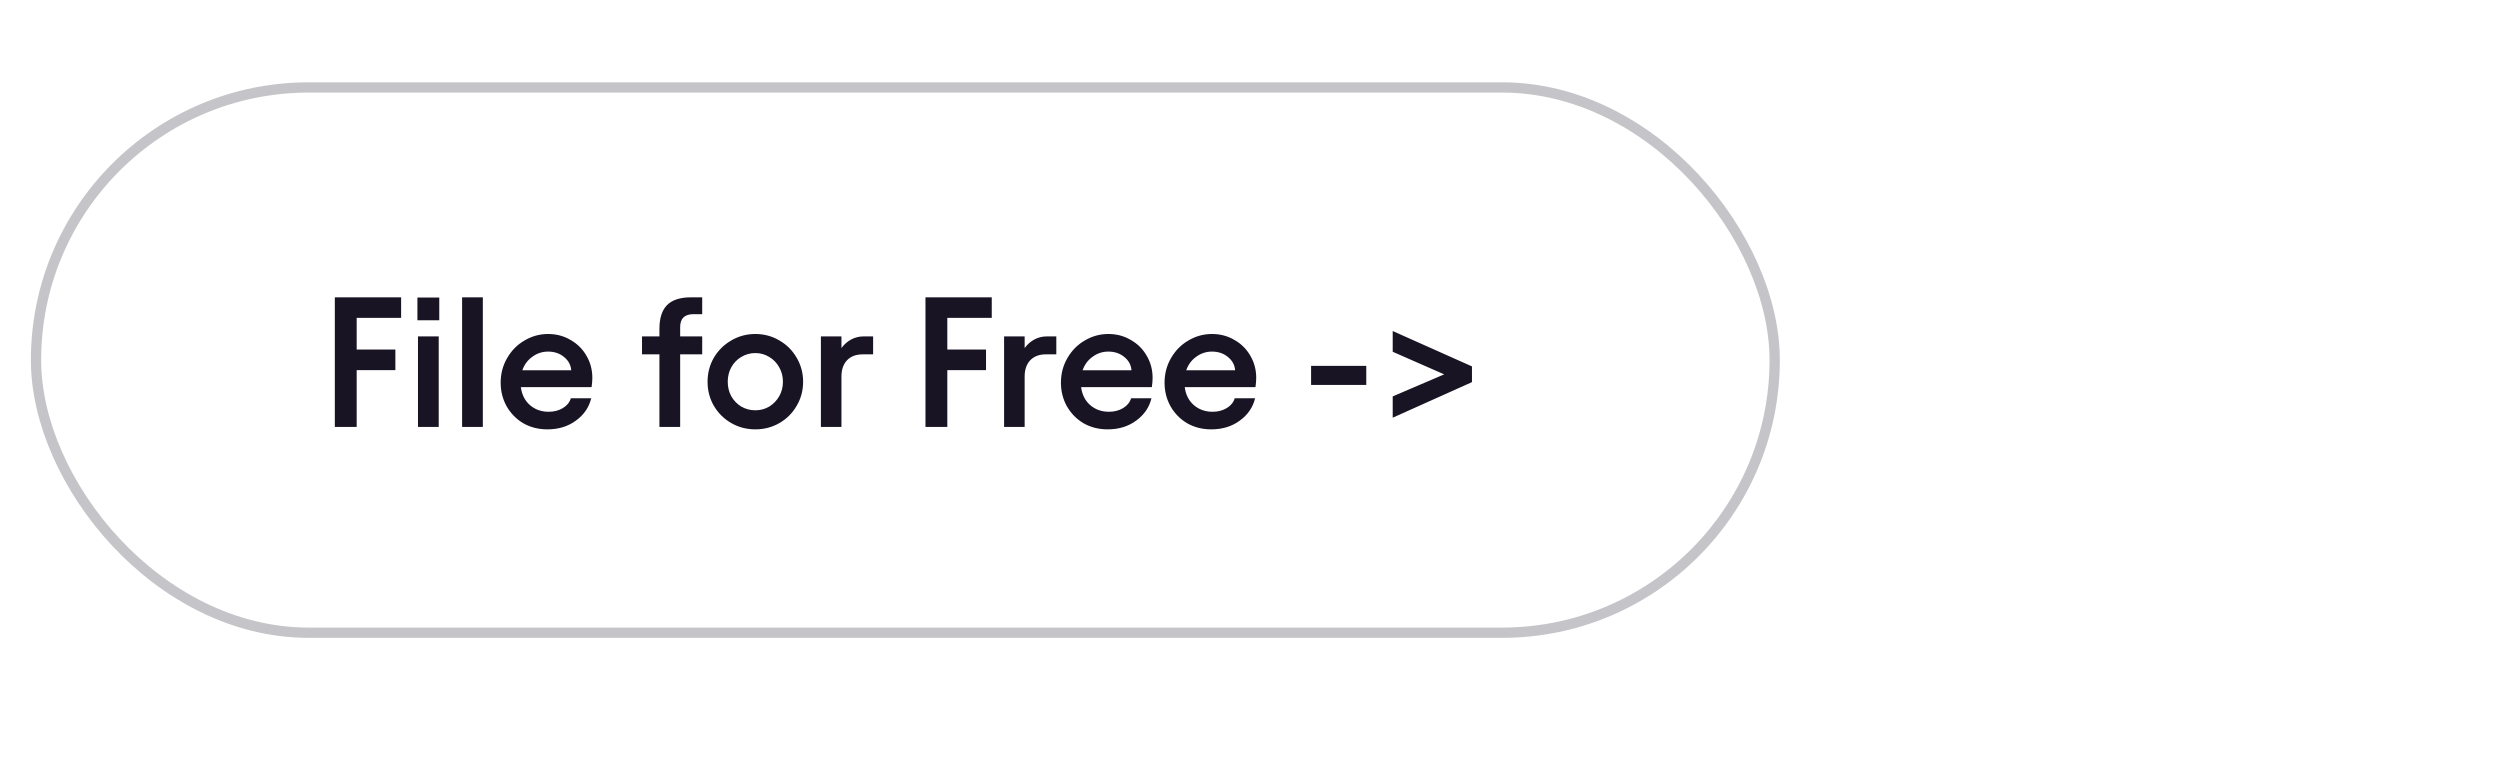
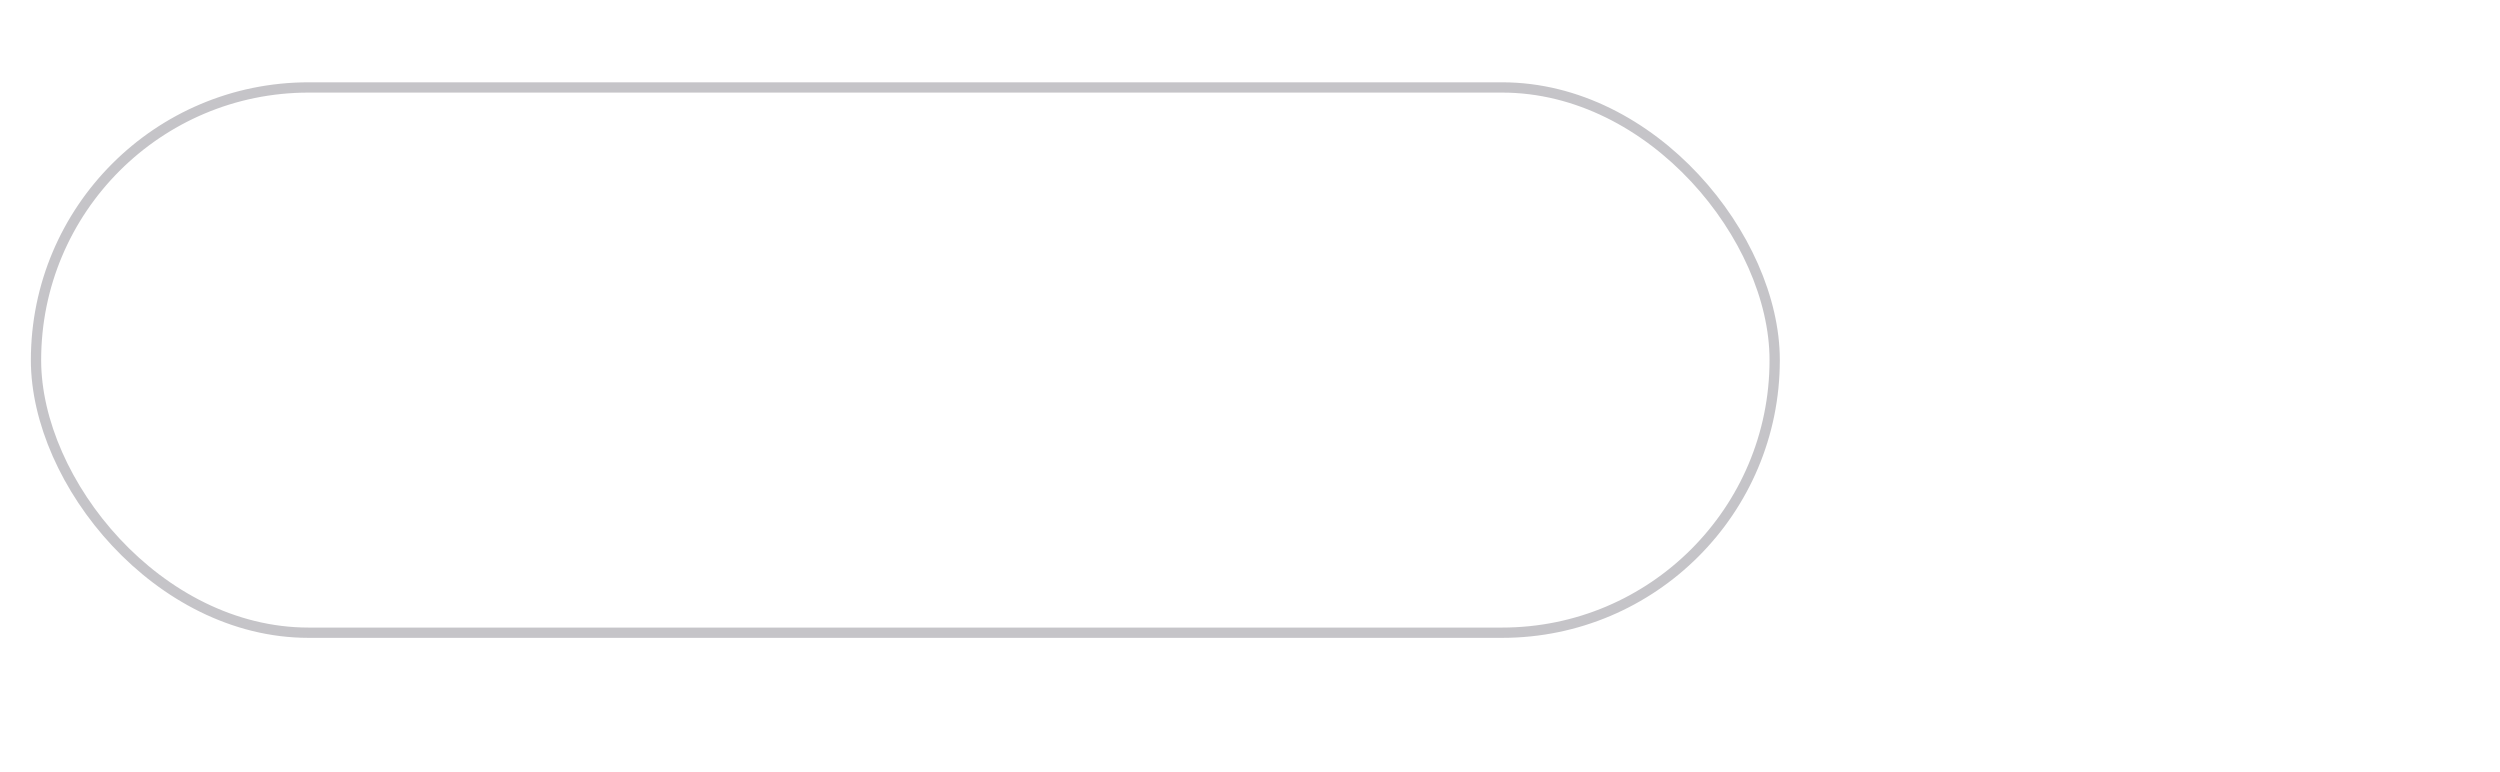
<svg xmlns="http://www.w3.org/2000/svg" width="243" height="75" viewBox="0 0 243 75" fill="none">
  <rect width="243" height="75" fill="white" />
  <rect x="3.5" y="8.5" width="169" height="53" rx="26.5" stroke="#191424" stroke-opacity="0.25" />
-   <path d="M38.989 28.9V30.898H34.669V33.976H38.431V35.974H34.669V41.5H32.545V28.9H38.989ZM42.643 32.698V41.5H40.627V32.698H42.643ZM42.697 28.918V31.132H40.573V28.918H42.697ZM46.932 41.5H44.916V28.9H46.932V41.5ZM53.201 41.734C52.337 41.734 51.557 41.536 50.861 41.14C50.177 40.732 49.637 40.18 49.241 39.484C48.857 38.788 48.665 38.026 48.665 37.198C48.665 36.322 48.875 35.524 49.295 34.804C49.715 34.072 50.279 33.502 50.987 33.094C51.695 32.674 52.457 32.464 53.273 32.464C54.077 32.464 54.803 32.656 55.451 33.04C56.111 33.412 56.627 33.922 56.999 34.57C57.383 35.218 57.575 35.938 57.575 36.73C57.575 36.982 57.551 37.282 57.503 37.63H50.627C50.723 38.362 51.017 38.944 51.509 39.376C52.013 39.808 52.619 40.024 53.327 40.024C53.855 40.024 54.317 39.904 54.713 39.664C55.109 39.424 55.367 39.106 55.487 38.71H57.467C57.251 39.598 56.753 40.324 55.973 40.888C55.205 41.452 54.281 41.734 53.201 41.734ZM55.523 35.992C55.487 35.476 55.253 35.044 54.821 34.696C54.401 34.348 53.885 34.174 53.273 34.174C52.709 34.174 52.199 34.342 51.743 34.678C51.287 35.002 50.963 35.44 50.771 35.992H55.523ZM62.404 32.698H64.096V31.96C64.096 30.928 64.342 30.16 64.834 29.656C65.338 29.152 66.112 28.9 67.156 28.9H68.254V30.538H67.39C66.538 30.538 66.112 30.958 66.112 31.798V32.698H68.254V34.444H66.112V41.5H64.096V34.444H62.404V32.698ZM73.419 41.734C72.567 41.734 71.787 41.53 71.079 41.122C70.371 40.714 69.807 40.156 69.387 39.448C68.979 38.74 68.775 37.96 68.775 37.108C68.775 36.256 68.979 35.476 69.387 34.768C69.807 34.06 70.371 33.502 71.079 33.094C71.787 32.674 72.567 32.464 73.419 32.464C74.271 32.464 75.051 32.674 75.759 33.094C76.467 33.502 77.025 34.06 77.433 34.768C77.853 35.476 78.063 36.256 78.063 37.108C78.063 37.96 77.853 38.74 77.433 39.448C77.025 40.156 76.467 40.714 75.759 41.122C75.051 41.53 74.271 41.734 73.419 41.734ZM70.737 37.108C70.737 37.624 70.851 38.092 71.079 38.512C71.319 38.932 71.643 39.268 72.051 39.52C72.471 39.76 72.927 39.88 73.419 39.88C73.911 39.88 74.361 39.76 74.769 39.52C75.177 39.268 75.501 38.932 75.741 38.512C75.981 38.092 76.101 37.624 76.101 37.108C76.101 36.592 75.981 36.124 75.741 35.704C75.501 35.272 75.177 34.936 74.769 34.696C74.361 34.444 73.911 34.318 73.419 34.318C72.927 34.318 72.471 34.444 72.051 34.696C71.643 34.936 71.319 35.272 71.079 35.704C70.851 36.124 70.737 36.592 70.737 37.108ZM81.789 33.832C82.053 33.472 82.365 33.196 82.725 33.004C83.097 32.8 83.505 32.698 83.949 32.698H84.867V34.444H83.841C83.205 34.444 82.701 34.636 82.329 35.02C81.969 35.404 81.789 35.932 81.789 36.604V41.5H79.791V32.698H81.789V33.832ZM96.399 28.9V30.898H92.079V33.976H95.841V35.974H92.079V41.5H89.955V28.9H96.399ZM99.596 33.832C99.86 33.472 100.172 33.196 100.532 33.004C100.904 32.8 101.312 32.698 101.756 32.698H102.674V34.444H101.648C101.012 34.444 100.508 34.636 100.136 35.02C99.776 35.404 99.596 35.932 99.596 36.604V41.5H97.598V32.698H99.596V33.832ZM107.658 41.734C106.794 41.734 106.014 41.536 105.318 41.14C104.634 40.732 104.094 40.18 103.698 39.484C103.314 38.788 103.122 38.026 103.122 37.198C103.122 36.322 103.332 35.524 103.752 34.804C104.172 34.072 104.736 33.502 105.444 33.094C106.152 32.674 106.914 32.464 107.73 32.464C108.534 32.464 109.26 32.656 109.908 33.04C110.568 33.412 111.084 33.922 111.456 34.57C111.84 35.218 112.032 35.938 112.032 36.73C112.032 36.982 112.008 37.282 111.96 37.63H105.084C105.18 38.362 105.474 38.944 105.966 39.376C106.47 39.808 107.076 40.024 107.784 40.024C108.312 40.024 108.774 39.904 109.17 39.664C109.566 39.424 109.824 39.106 109.944 38.71H111.924C111.708 39.598 111.21 40.324 110.43 40.888C109.662 41.452 108.738 41.734 107.658 41.734ZM109.98 35.992C109.944 35.476 109.71 35.044 109.278 34.696C108.858 34.348 108.342 34.174 107.73 34.174C107.166 34.174 106.656 34.342 106.2 34.678C105.744 35.002 105.42 35.44 105.228 35.992H109.98ZM117.731 41.734C116.867 41.734 116.087 41.536 115.391 41.14C114.707 40.732 114.167 40.18 113.771 39.484C113.387 38.788 113.195 38.026 113.195 37.198C113.195 36.322 113.405 35.524 113.825 34.804C114.245 34.072 114.809 33.502 115.517 33.094C116.225 32.674 116.987 32.464 117.803 32.464C118.607 32.464 119.333 32.656 119.981 33.04C120.641 33.412 121.157 33.922 121.529 34.57C121.913 35.218 122.105 35.938 122.105 36.73C122.105 36.982 122.081 37.282 122.033 37.63H115.157C115.253 38.362 115.547 38.944 116.039 39.376C116.543 39.808 117.149 40.024 117.857 40.024C118.385 40.024 118.847 39.904 119.243 39.664C119.639 39.424 119.897 39.106 120.017 38.71H121.997C121.781 39.598 121.283 40.324 120.503 40.888C119.735 41.452 118.811 41.734 117.731 41.734ZM120.053 35.992C120.017 35.476 119.783 35.044 119.351 34.696C118.931 34.348 118.415 34.174 117.803 34.174C117.239 34.174 116.729 34.342 116.273 34.678C115.817 35.002 115.493 35.44 115.301 35.992H120.053ZM127.438 35.56H132.802V37.414H127.438V35.56ZM135.371 38.53L140.375 36.388L135.371 34.192V32.176L143.075 35.614V37.144L135.371 40.6V38.53Z" fill="#191424" />
</svg>